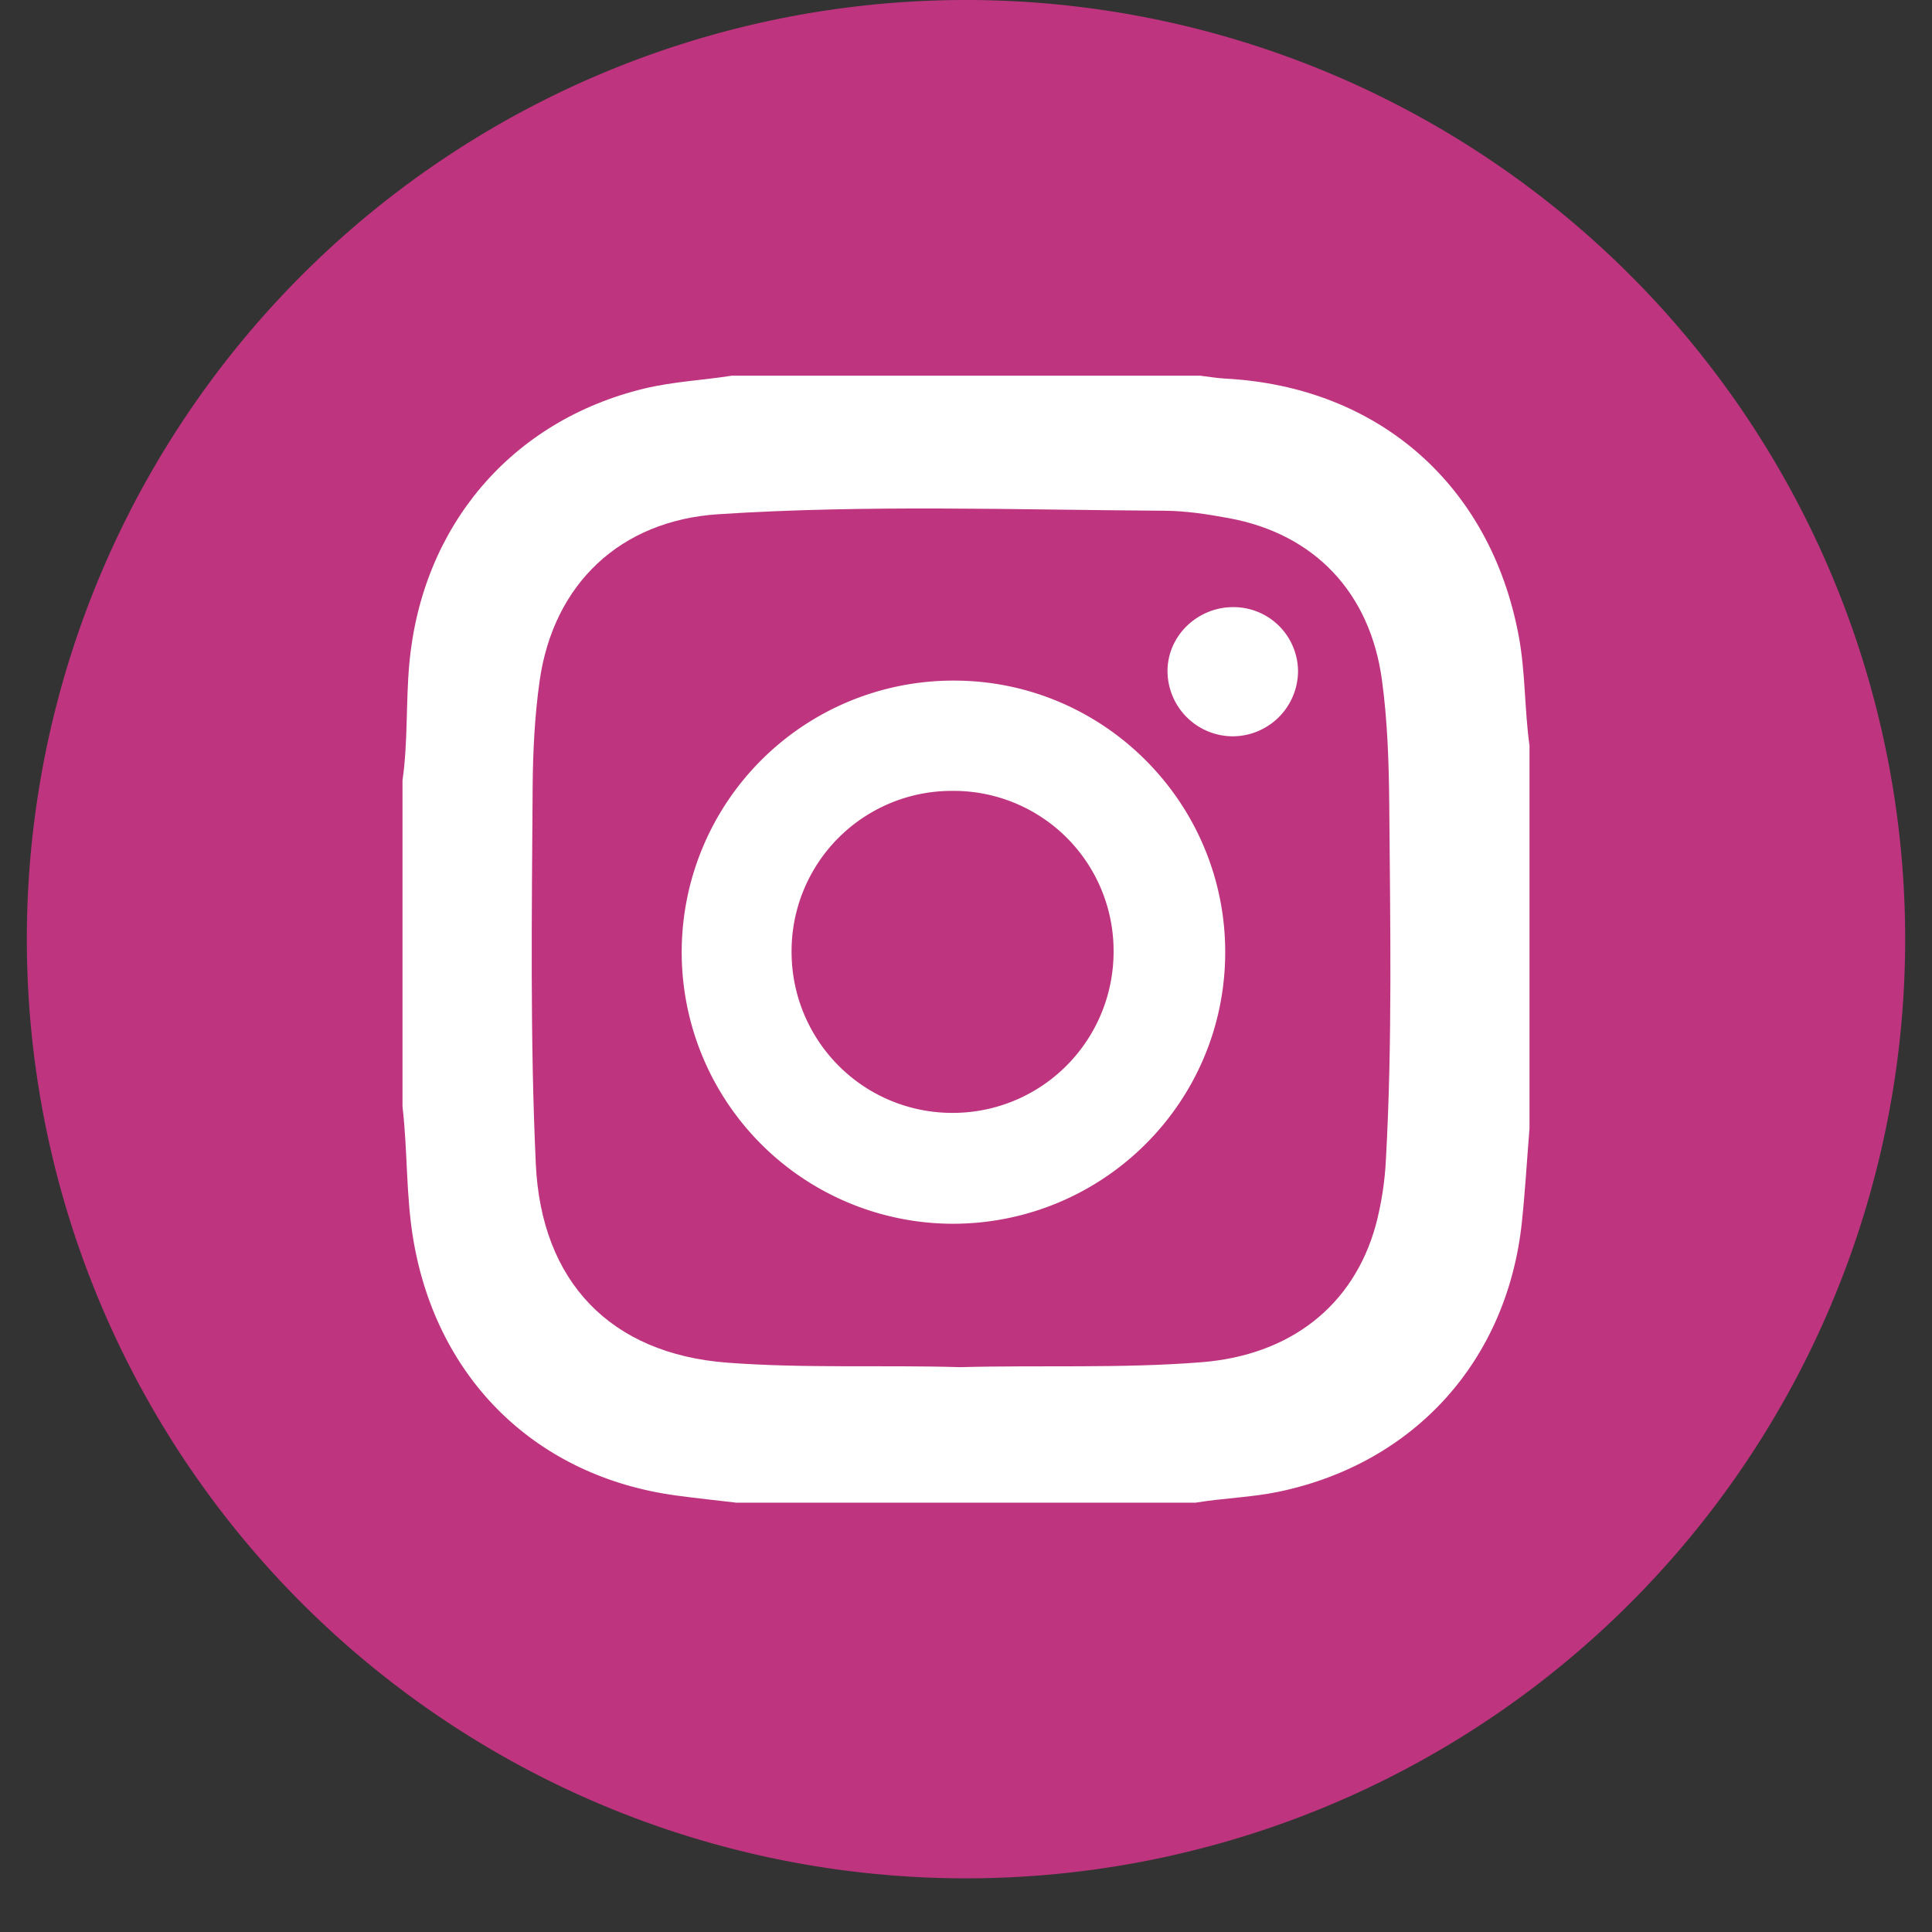
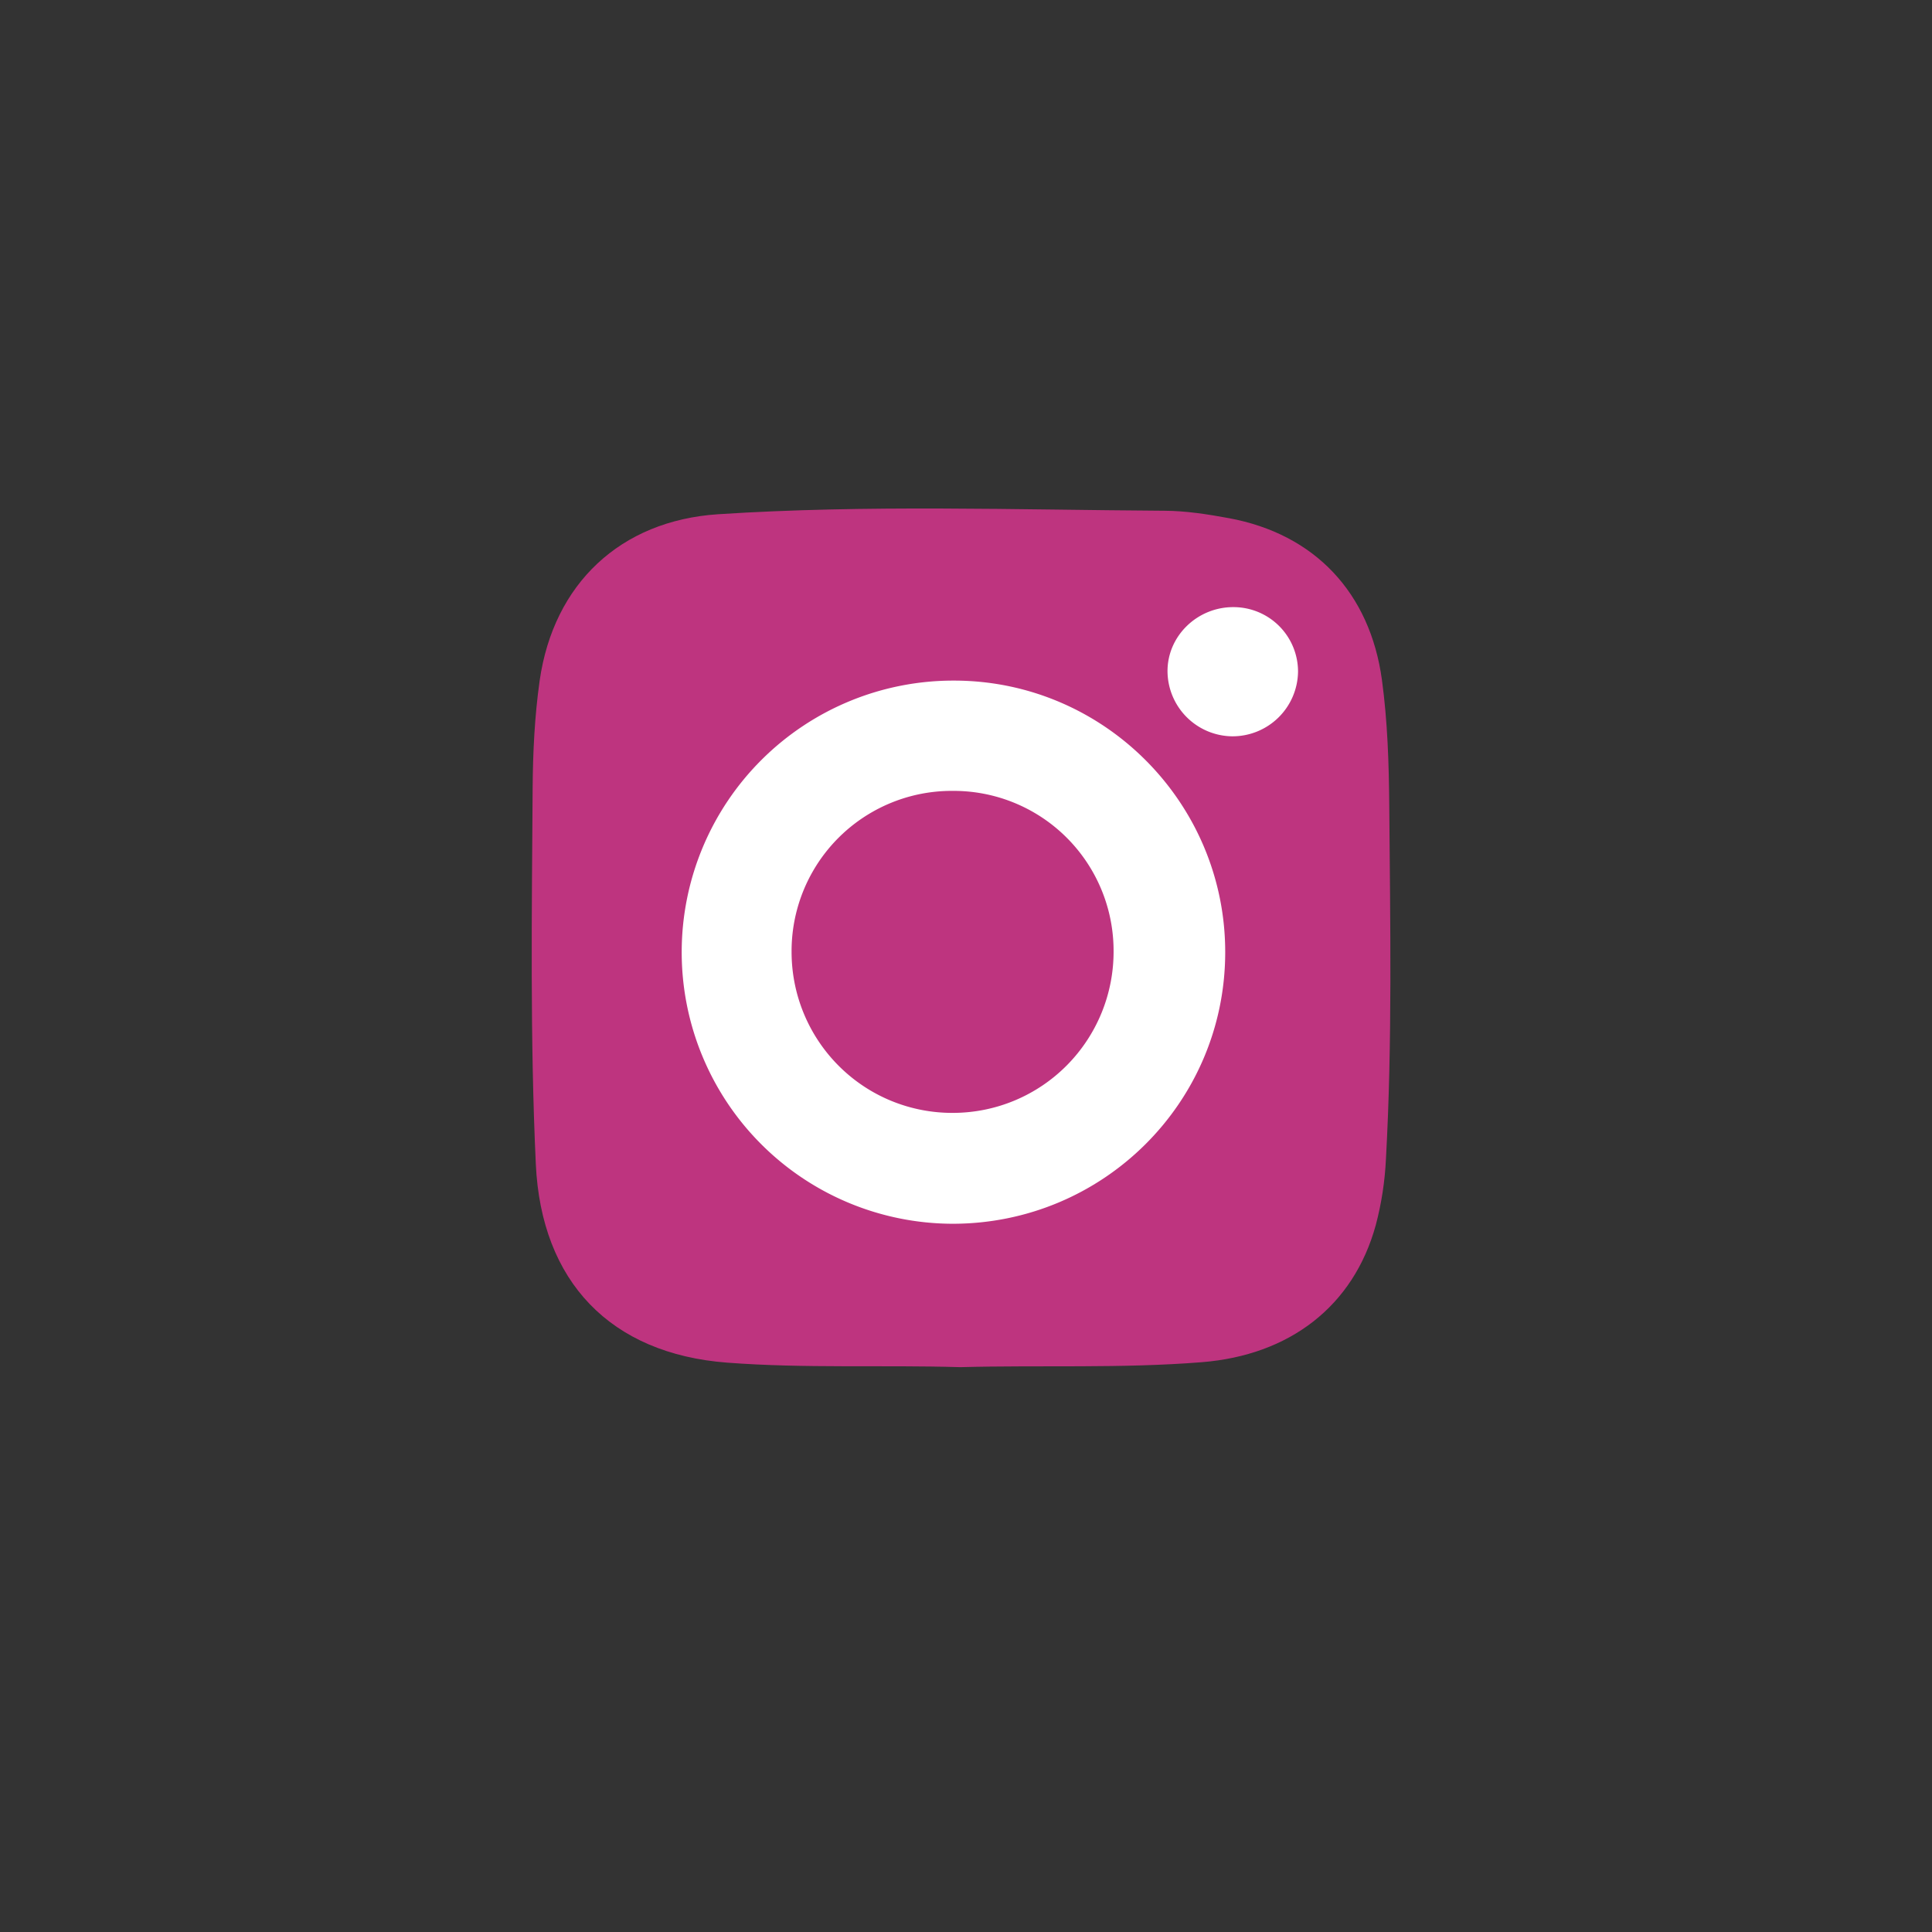
<svg xmlns="http://www.w3.org/2000/svg" class="icon" viewBox="0 0 1024 1024" width="18" height="18">
  <rect x="0" y="0" width="1024" height="1024" fill="#333333" stroke="none" />
-   <path d="M14.222 497.778a497.778 497.778 0 1 0 995.556 0 497.778 497.778 0 1 0-995.556 0z" fill="#BE347F" />
-   <path d="M804.92 336.896c-14.96-79.73-74.154-131.868-155.306-136.22-4.55-0.228-9.045-1.024-13.596-1.565H387.925c-15.417 2.446-31.061 3.129-46.307 6.798-70.628 17.01-118.016 72.96-124.672 145.863-1.878 20.623-0.654 41.33-3.613 61.839v172.942c2.788 23.552 1.764 47.331 5.803 70.883 12.6 73.757 65.195 125.241 139.378 135.225 10.524 1.423 21.134 2.532 31.715 3.783h243.485c14.677-2.446 29.582-2.759 44.23-5.83 71.88-15.133 121.146-69.633 128.74-143.332 1.707-16.356 2.646-32.768 3.983-49.18V395.15c-2.703-19.342-2.105-38.94-5.746-58.254z" fill="#FFFFFF" />
  <path d="M734.578 614.372c-0.57 11.832-2.361 23.58-5.405 35.015-11.833 43.008-45.71 68.949-92.33 72.618-42.61 3.385-85.277 1.48-127.887 2.617-41.187-1.223-82.375 0.74-123.59-2.39-61.725-4.72-98.504-42.836-101.377-105.329-3.072-66.418-2.105-132.864-1.678-199.31 0.142-18.916 1.053-38.002 3.726-56.889 7.367-51.285 42.752-84.764 94.635-88.15 78.791-5.12 157.668-2.332 236.487-1.848 11.378 0.057 22.87 1.849 34.133 3.925 45.625 8.391 74.838 39.623 81.152 85.646 3.016 22.13 3.698 44.43 3.897 66.617 0.484 62.493 1.679 125.014-1.763 187.45z" fill="#BE347F" />
  <path d="M505.742 360.732a143.929 143.929 0 1 0-0.967 287.887c79.758 0.057 144.356-64.057 144.612-143.474 0.284-79.445-64.256-144.356-143.645-144.413z" fill="#FFFFFF" />
  <path d="M505.031 589.852a84.964 84.964 0 0 1-60.444-24.888 85.419 85.419 0 0 1-25.031-60.559 84.907 84.907 0 0 1 85.674-85.22 84.764 84.764 0 0 1 84.992 84.85 85.56 85.56 0 0 1-24.803 60.644 85.106 85.106 0 0 1-60.388 25.173z" fill="#BE347F" />
  <path d="M653.938 321.792c-19.314-0.17-35.271 15.332-35.13 34.133a34.702 34.702 0 0 0 34.049 34.333 34.73 34.73 0 0 0 35.129-34.333 34.19 34.19 0 0 0-34.02-34.133z" fill="#FFFFFF" />
</svg>